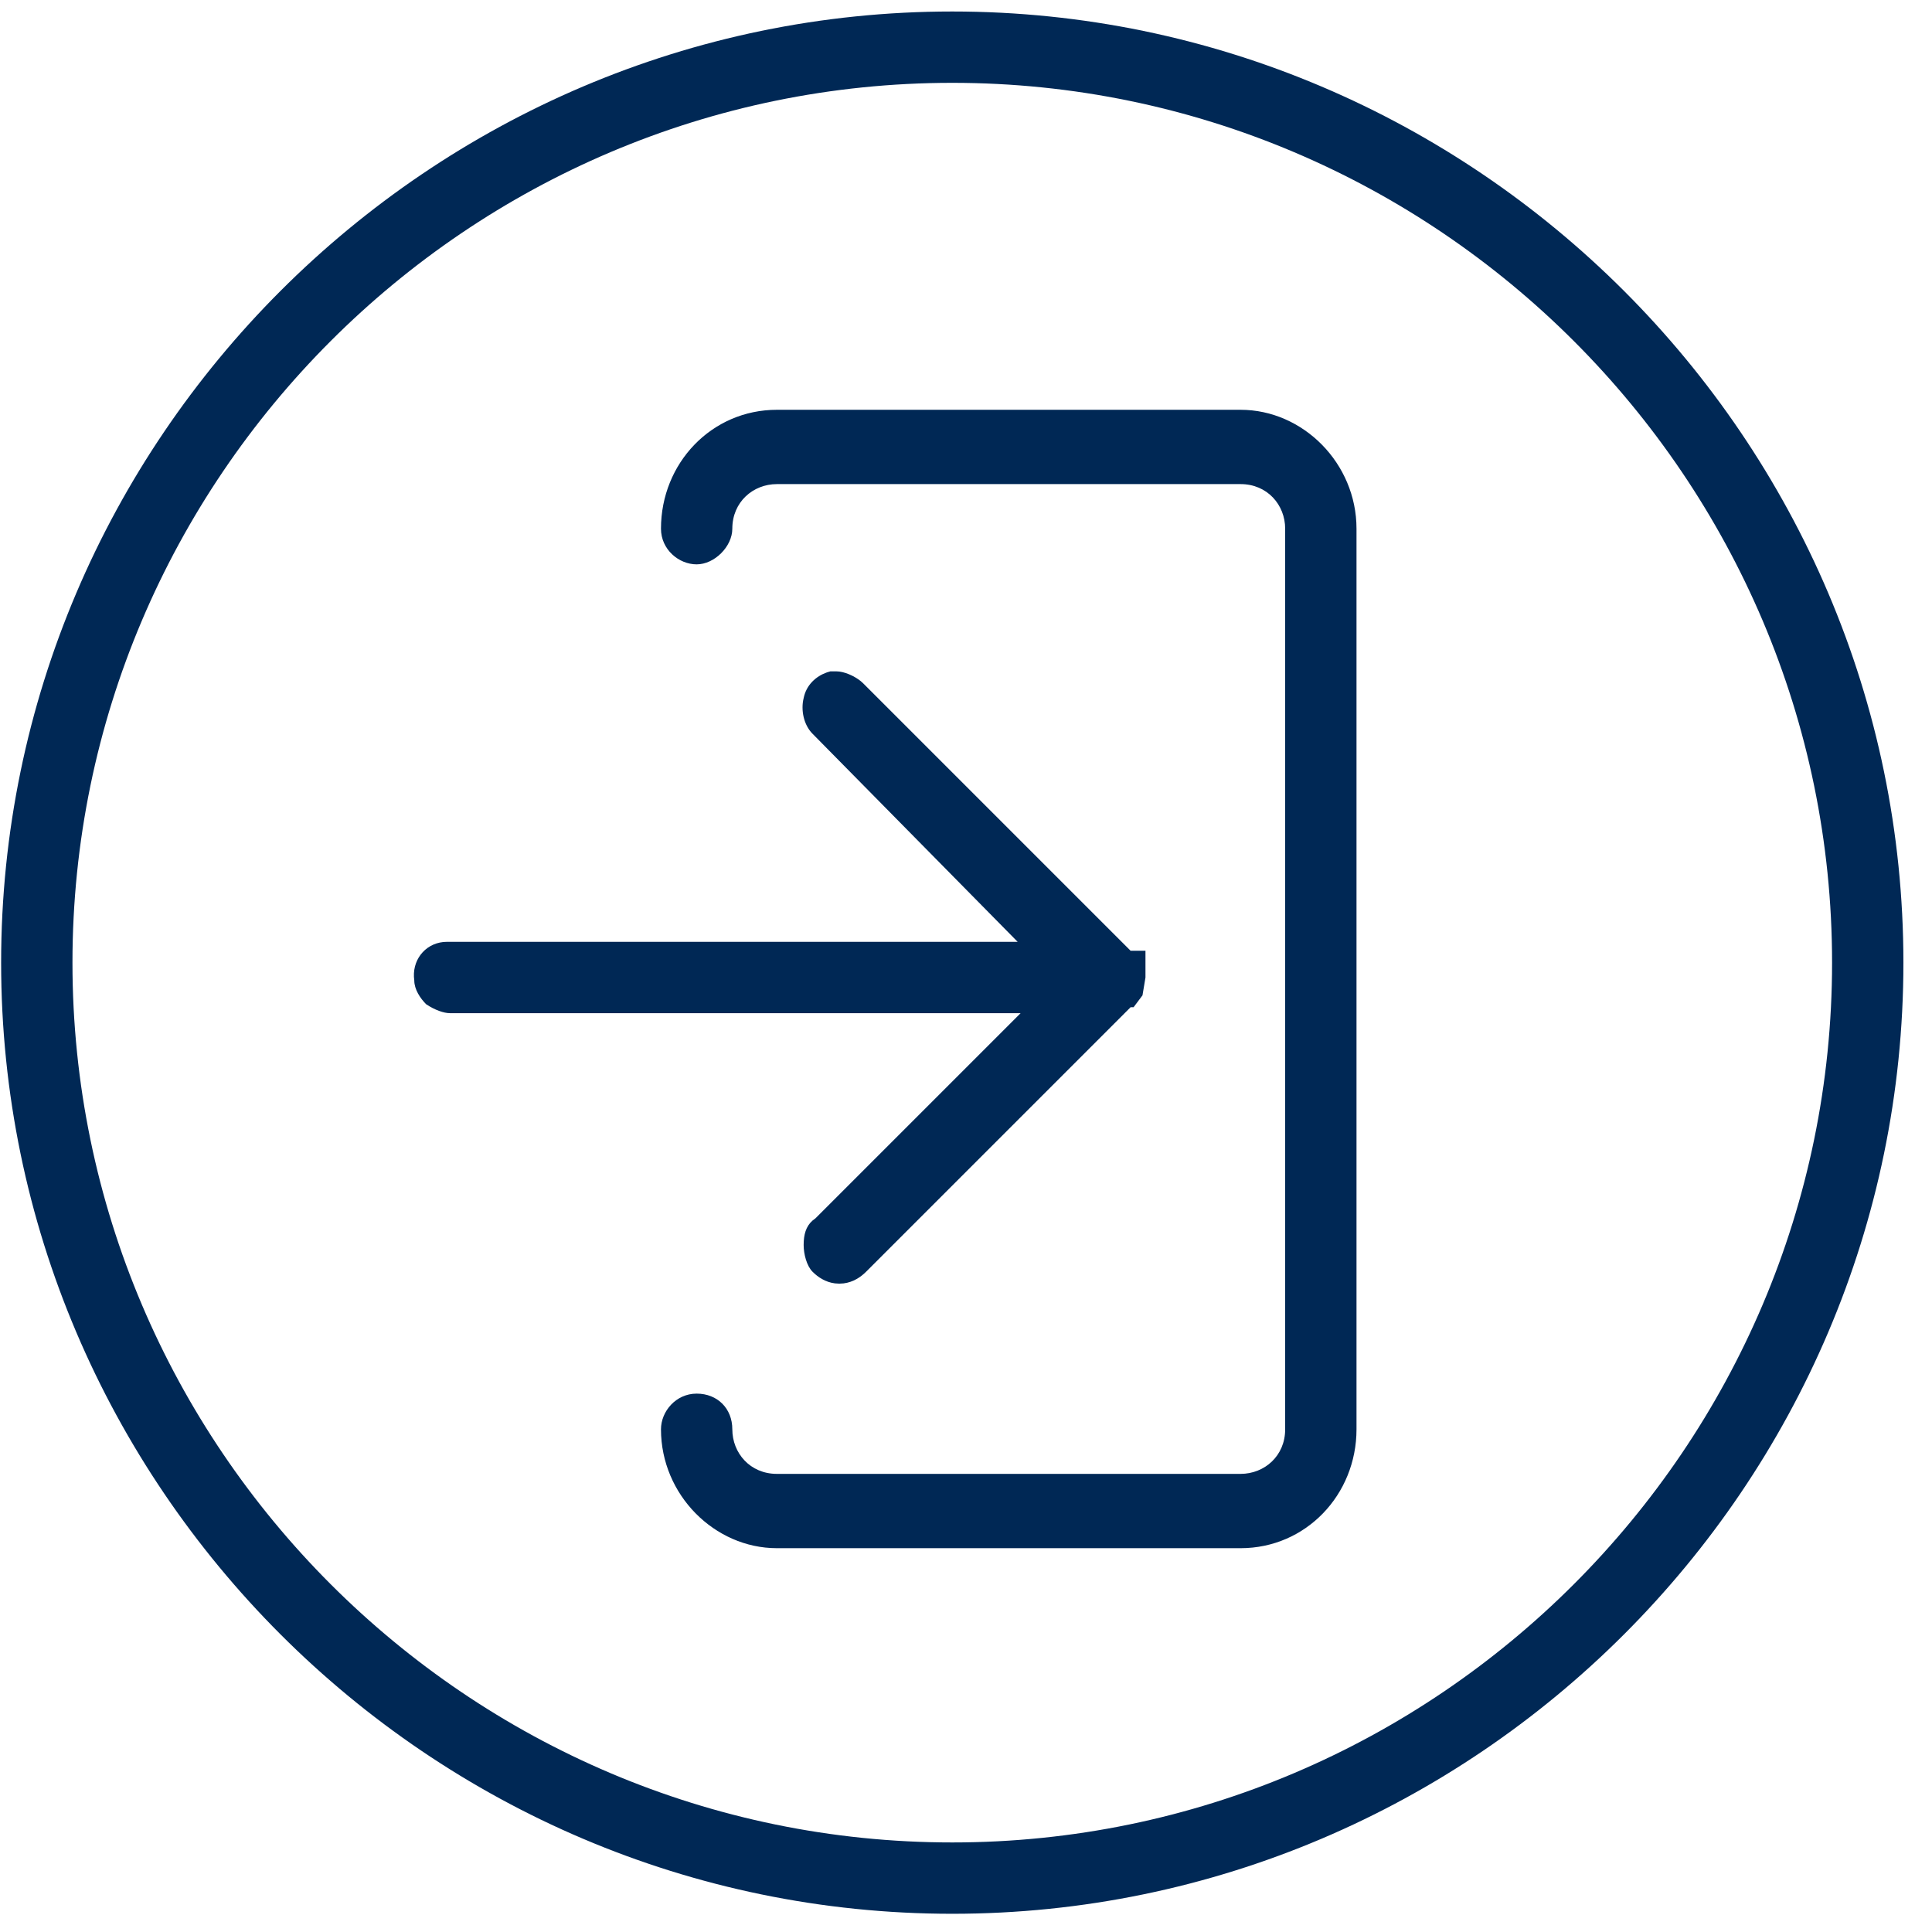
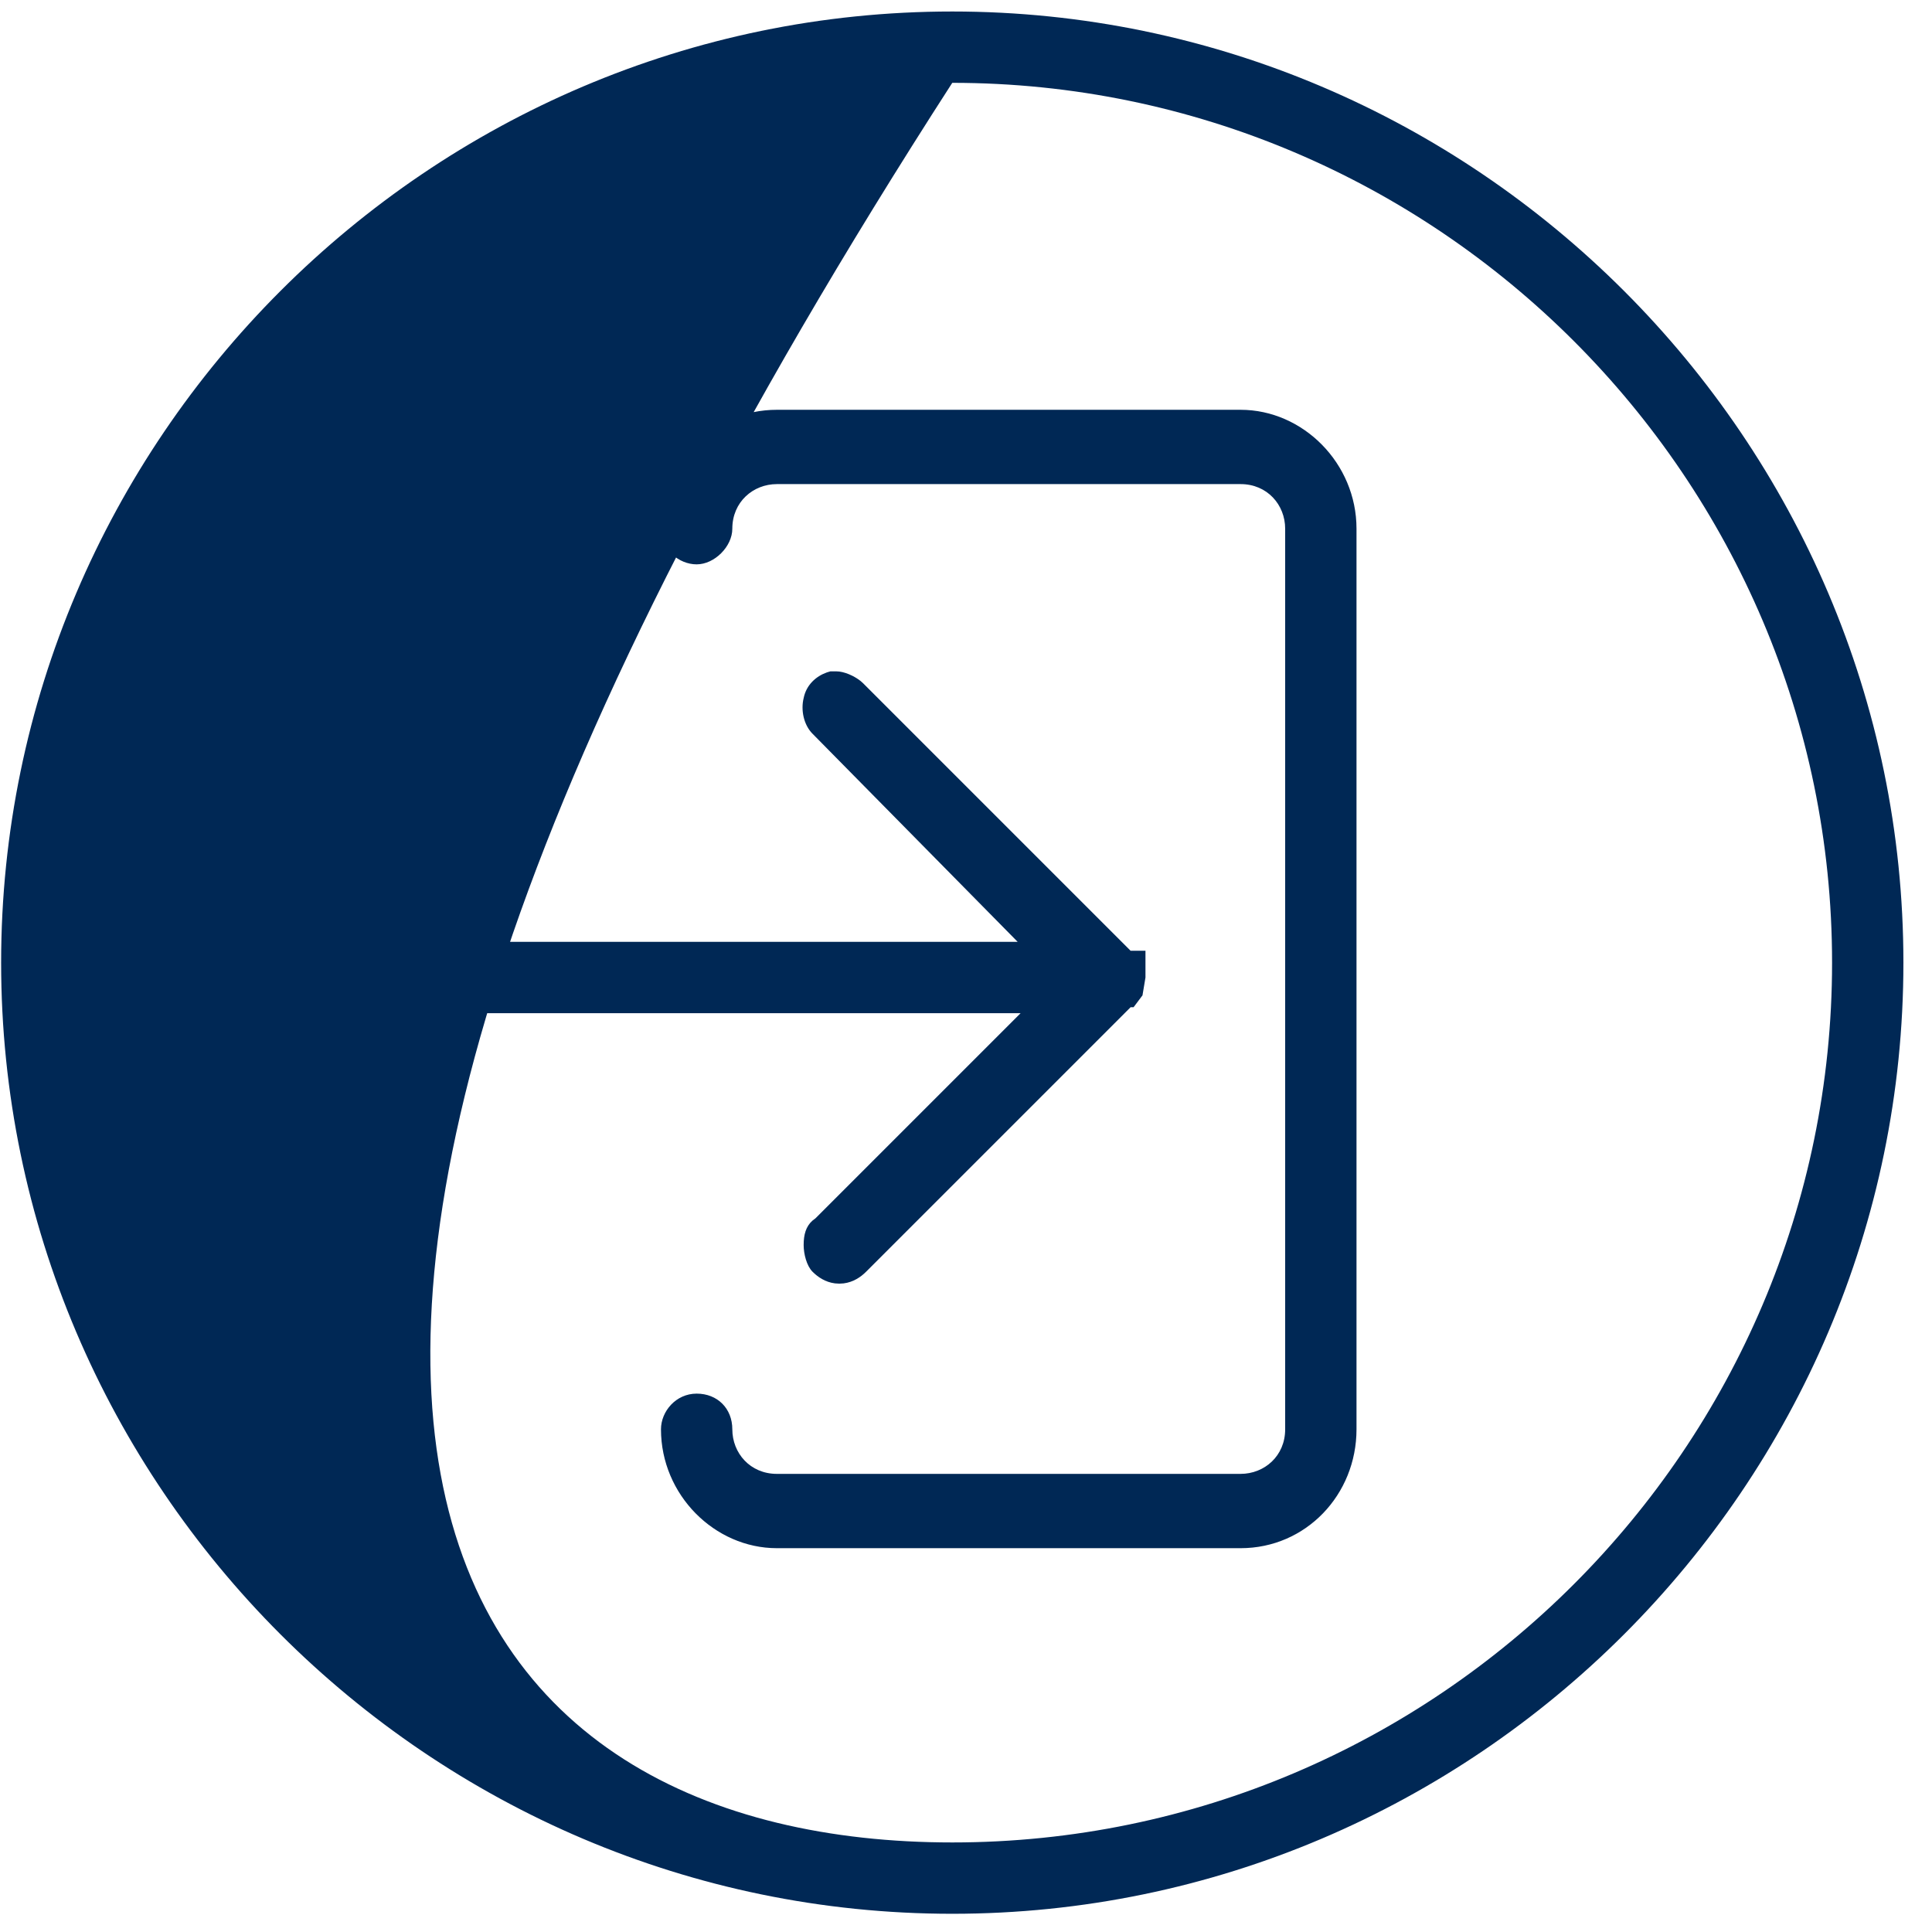
<svg xmlns="http://www.w3.org/2000/svg" width="65px" height="65px" viewBox="0 0 65 65" version="1.1">
  <title>Icon-5</title>
  <desc>Created with Sketch.</desc>
  <g id="Hotel-Portal" stroke="none" stroke-width="1" fill="none" fill-rule="evenodd">
    <g id="handy-Main" transform="translate(-829, -3261)" fill="#002855" fill-rule="nonzero">
-       <path d="M861.038,3261.387 C878.638,3261.387 893.038,3275.787 893.038,3293.387 C893.038,3310.987 878.638,3325.387 861.038,3325.387 C843.438,3325.387 829.038,3310.987 829.038,3293.387 C829.038,3275.787 843.438,3261.387 861.038,3261.387 Z M861.038,3263.787 C844.738,3263.787 831.438,3277.087 831.438,3293.387 C831.438,3309.687 844.738,3322.987 861.038,3322.987 C877.338,3322.987 890.638,3309.687 890.638,3293.387 C890.638,3277.087 877.338,3263.787 861.038,3263.787 Z M870.738,3274.787 C872.838,3274.787 874.638,3276.587 874.638,3278.787 L874.638,3278.787 L874.638,3309.087 C874.638,3311.287 872.938,3313.087 870.738,3313.087 L870.738,3313.087 L855.138,3313.087 C853.038,3313.087 851.238,3311.287 851.238,3309.087 C851.238,3308.487 851.738,3307.887 852.438,3307.887 C853.138,3307.887 853.638,3308.387 853.638,3309.087 C853.638,3309.887 854.238,3310.587 855.138,3310.587 L855.138,3310.587 L870.738,3310.587 C871.538,3310.587 872.238,3309.987 872.238,3309.087 L872.238,3309.087 L872.238,3278.787 C872.238,3277.987 871.638,3277.287 870.738,3277.287 L870.738,3277.287 L855.138,3277.287 C854.338,3277.287 853.638,3277.887 853.638,3278.787 C853.638,3279.387 853.038,3279.987 852.438,3279.987 C851.838,3279.987 851.238,3279.487 851.238,3278.787 C851.238,3276.587 852.938,3274.787 855.138,3274.787 L855.138,3274.787 Z M856.938,3283.587 L857.138,3283.587 C857.4,3283.587 857.739,3283.74 857.954,3283.912 L858.038,3283.987 L867.038,3292.987 L867.538,3292.987 L867.538,3293.887 L867.438,3294.487 L867.138,3294.887 L867.038,3294.887 L858.138,3303.787 C857.963,3303.962 857.711,3304.137 857.383,3304.178 L857.238,3304.187 L857.092,3304.178 C856.764,3304.137 856.513,3303.962 856.338,3303.787 C856.138,3303.587 856.038,3303.187 856.038,3302.887 C856.038,3302.537 856.114,3302.263 856.334,3302.067 L856.438,3301.987 L863.338,3295.087 L844.138,3295.087 C843.938,3295.087 843.638,3294.987 843.338,3294.787 C843.138,3294.587 842.938,3294.287 842.938,3293.987 C842.843,3293.328 843.281,3292.758 843.916,3292.693 L844.038,3292.687 L863.238,3292.687 L856.338,3285.687 C856.038,3285.387 855.938,3284.887 856.038,3284.487 C856.128,3284.037 856.461,3283.749 856.818,3283.623 L856.938,3283.587 L857.138,3283.587 Z" id="Icon-5" />
+       <path d="M861.038,3261.387 C878.638,3261.387 893.038,3275.787 893.038,3293.387 C893.038,3310.987 878.638,3325.387 861.038,3325.387 C843.438,3325.387 829.038,3310.987 829.038,3293.387 C829.038,3275.787 843.438,3261.387 861.038,3261.387 Z M861.038,3263.787 C831.438,3309.687 844.738,3322.987 861.038,3322.987 C877.338,3322.987 890.638,3309.687 890.638,3293.387 C890.638,3277.087 877.338,3263.787 861.038,3263.787 Z M870.738,3274.787 C872.838,3274.787 874.638,3276.587 874.638,3278.787 L874.638,3278.787 L874.638,3309.087 C874.638,3311.287 872.938,3313.087 870.738,3313.087 L870.738,3313.087 L855.138,3313.087 C853.038,3313.087 851.238,3311.287 851.238,3309.087 C851.238,3308.487 851.738,3307.887 852.438,3307.887 C853.138,3307.887 853.638,3308.387 853.638,3309.087 C853.638,3309.887 854.238,3310.587 855.138,3310.587 L855.138,3310.587 L870.738,3310.587 C871.538,3310.587 872.238,3309.987 872.238,3309.087 L872.238,3309.087 L872.238,3278.787 C872.238,3277.987 871.638,3277.287 870.738,3277.287 L870.738,3277.287 L855.138,3277.287 C854.338,3277.287 853.638,3277.887 853.638,3278.787 C853.638,3279.387 853.038,3279.987 852.438,3279.987 C851.838,3279.987 851.238,3279.487 851.238,3278.787 C851.238,3276.587 852.938,3274.787 855.138,3274.787 L855.138,3274.787 Z M856.938,3283.587 L857.138,3283.587 C857.4,3283.587 857.739,3283.74 857.954,3283.912 L858.038,3283.987 L867.038,3292.987 L867.538,3292.987 L867.538,3293.887 L867.438,3294.487 L867.138,3294.887 L867.038,3294.887 L858.138,3303.787 C857.963,3303.962 857.711,3304.137 857.383,3304.178 L857.238,3304.187 L857.092,3304.178 C856.764,3304.137 856.513,3303.962 856.338,3303.787 C856.138,3303.587 856.038,3303.187 856.038,3302.887 C856.038,3302.537 856.114,3302.263 856.334,3302.067 L856.438,3301.987 L863.338,3295.087 L844.138,3295.087 C843.938,3295.087 843.638,3294.987 843.338,3294.787 C843.138,3294.587 842.938,3294.287 842.938,3293.987 C842.843,3293.328 843.281,3292.758 843.916,3292.693 L844.038,3292.687 L863.238,3292.687 L856.338,3285.687 C856.038,3285.387 855.938,3284.887 856.038,3284.487 C856.128,3284.037 856.461,3283.749 856.818,3283.623 L856.938,3283.587 L857.138,3283.587 Z" id="Icon-5" />
    </g>
  </g>
</svg>